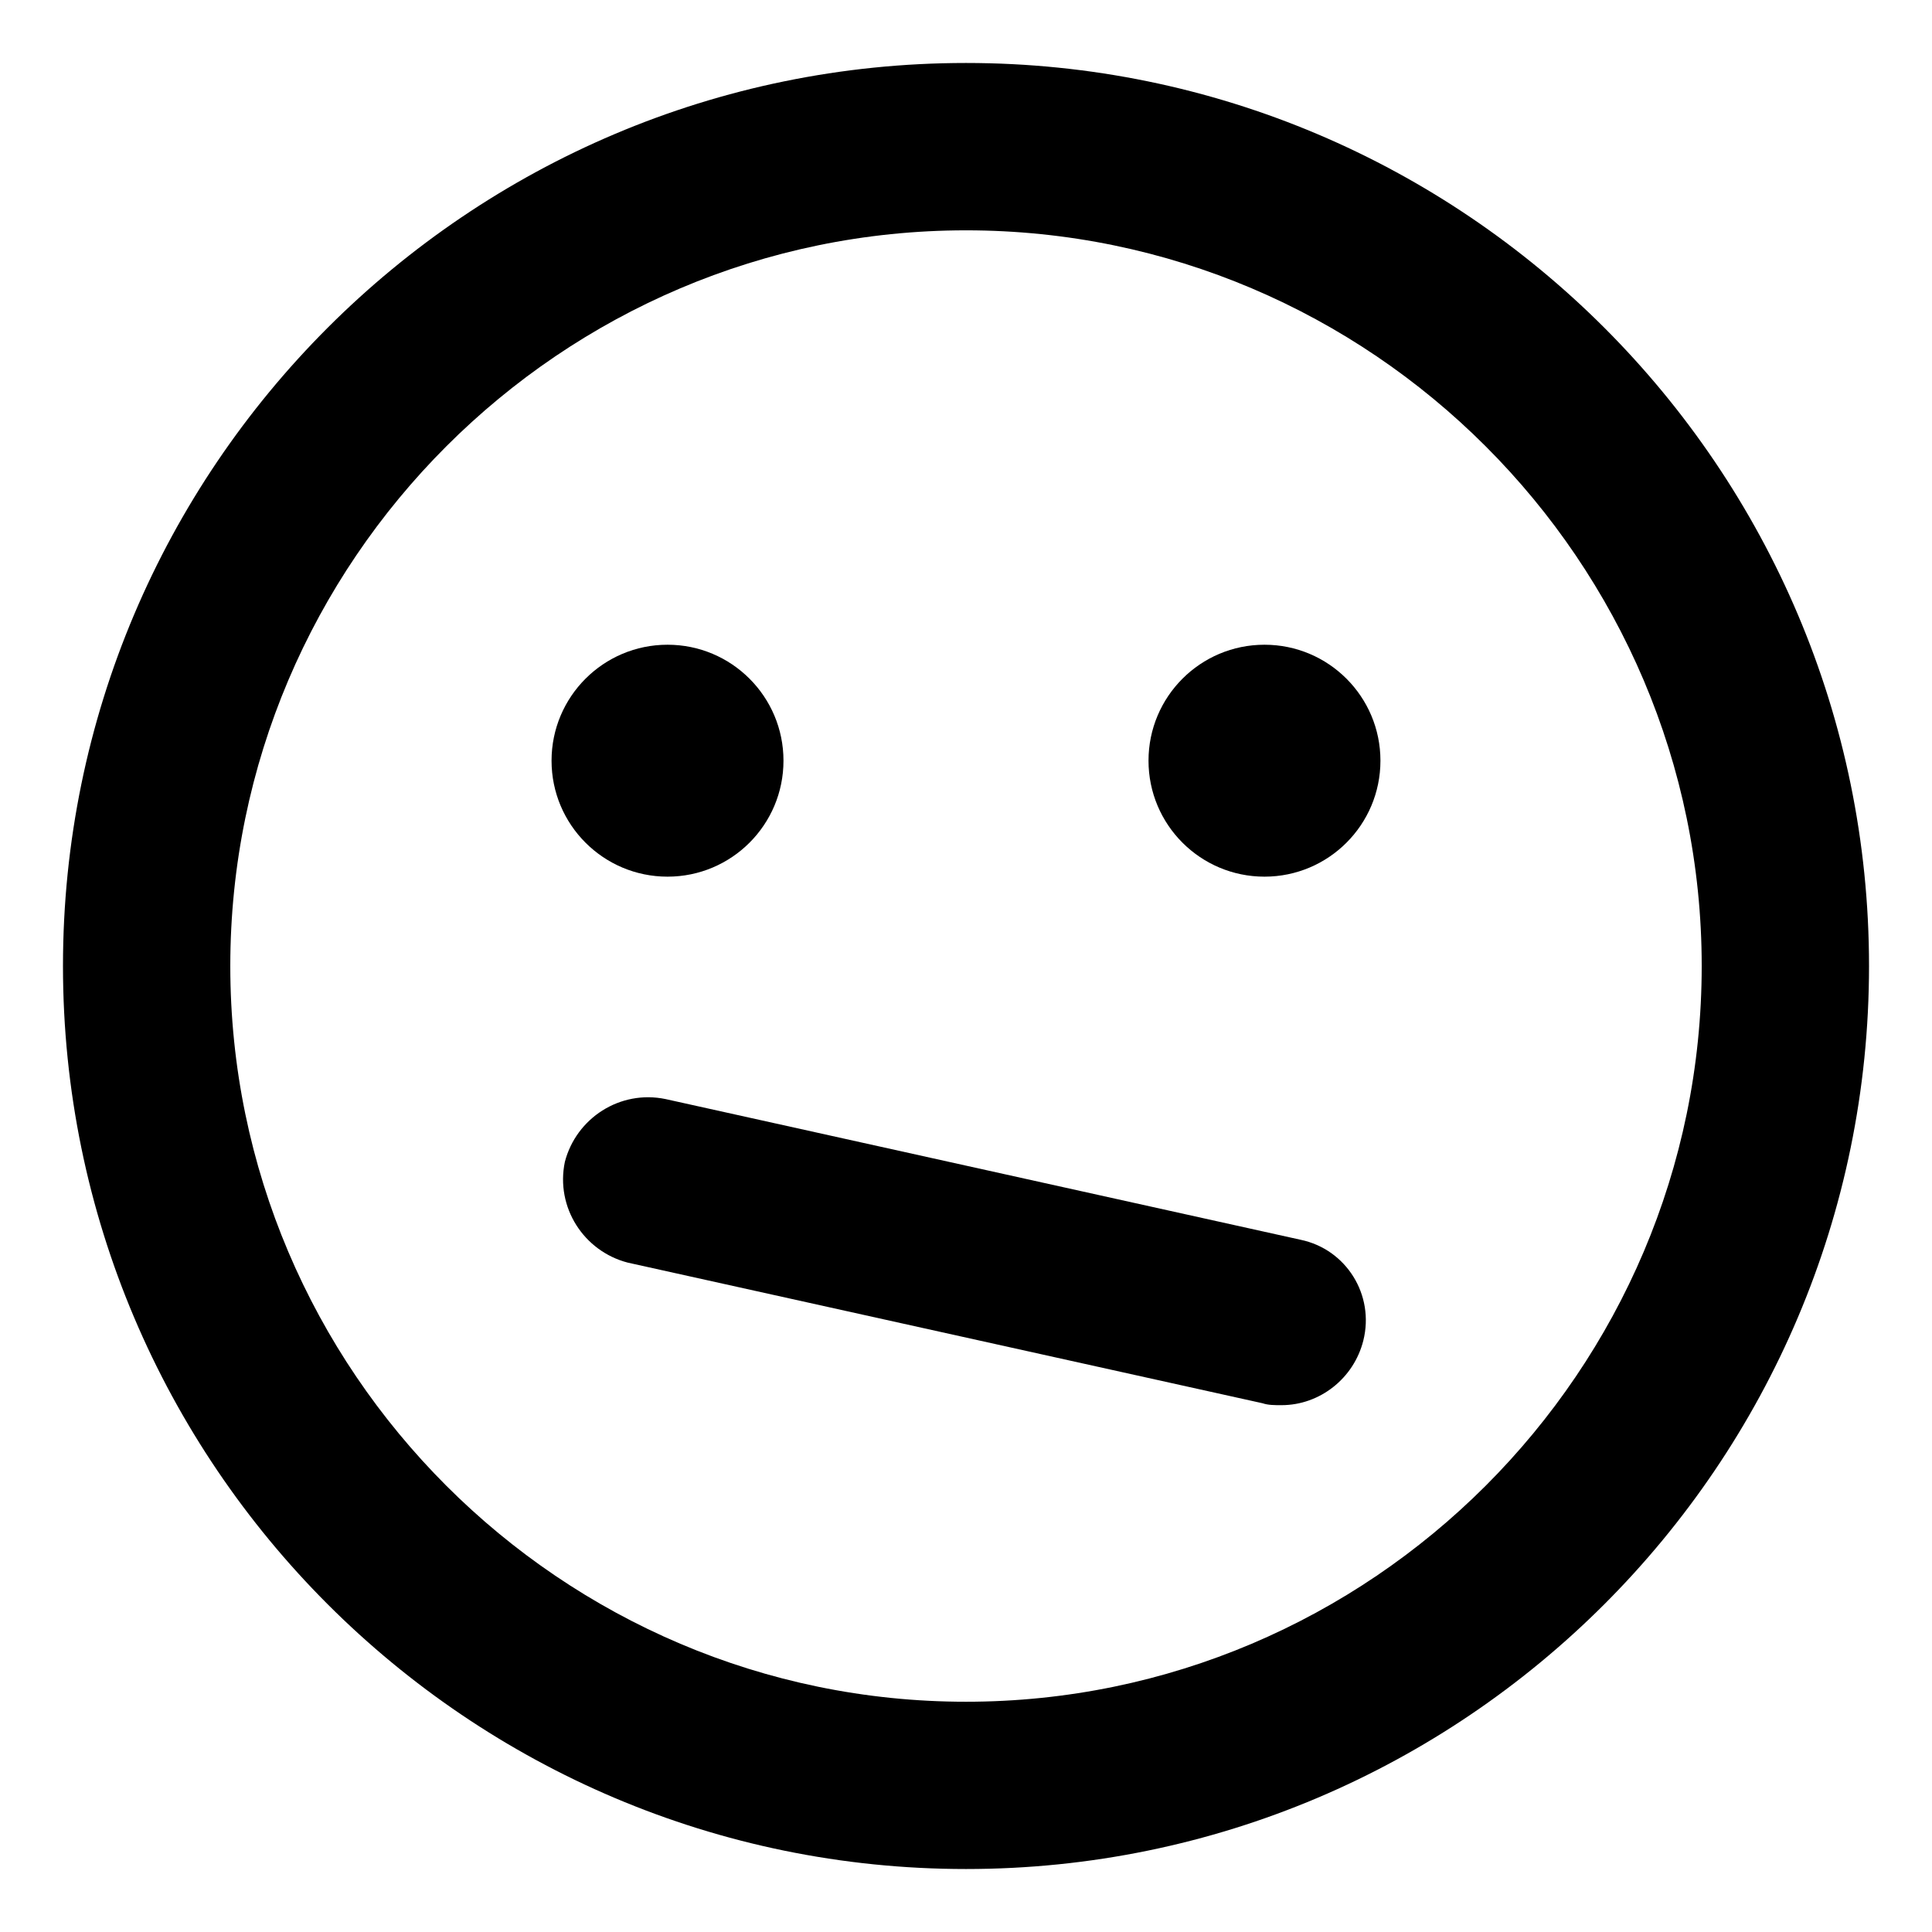
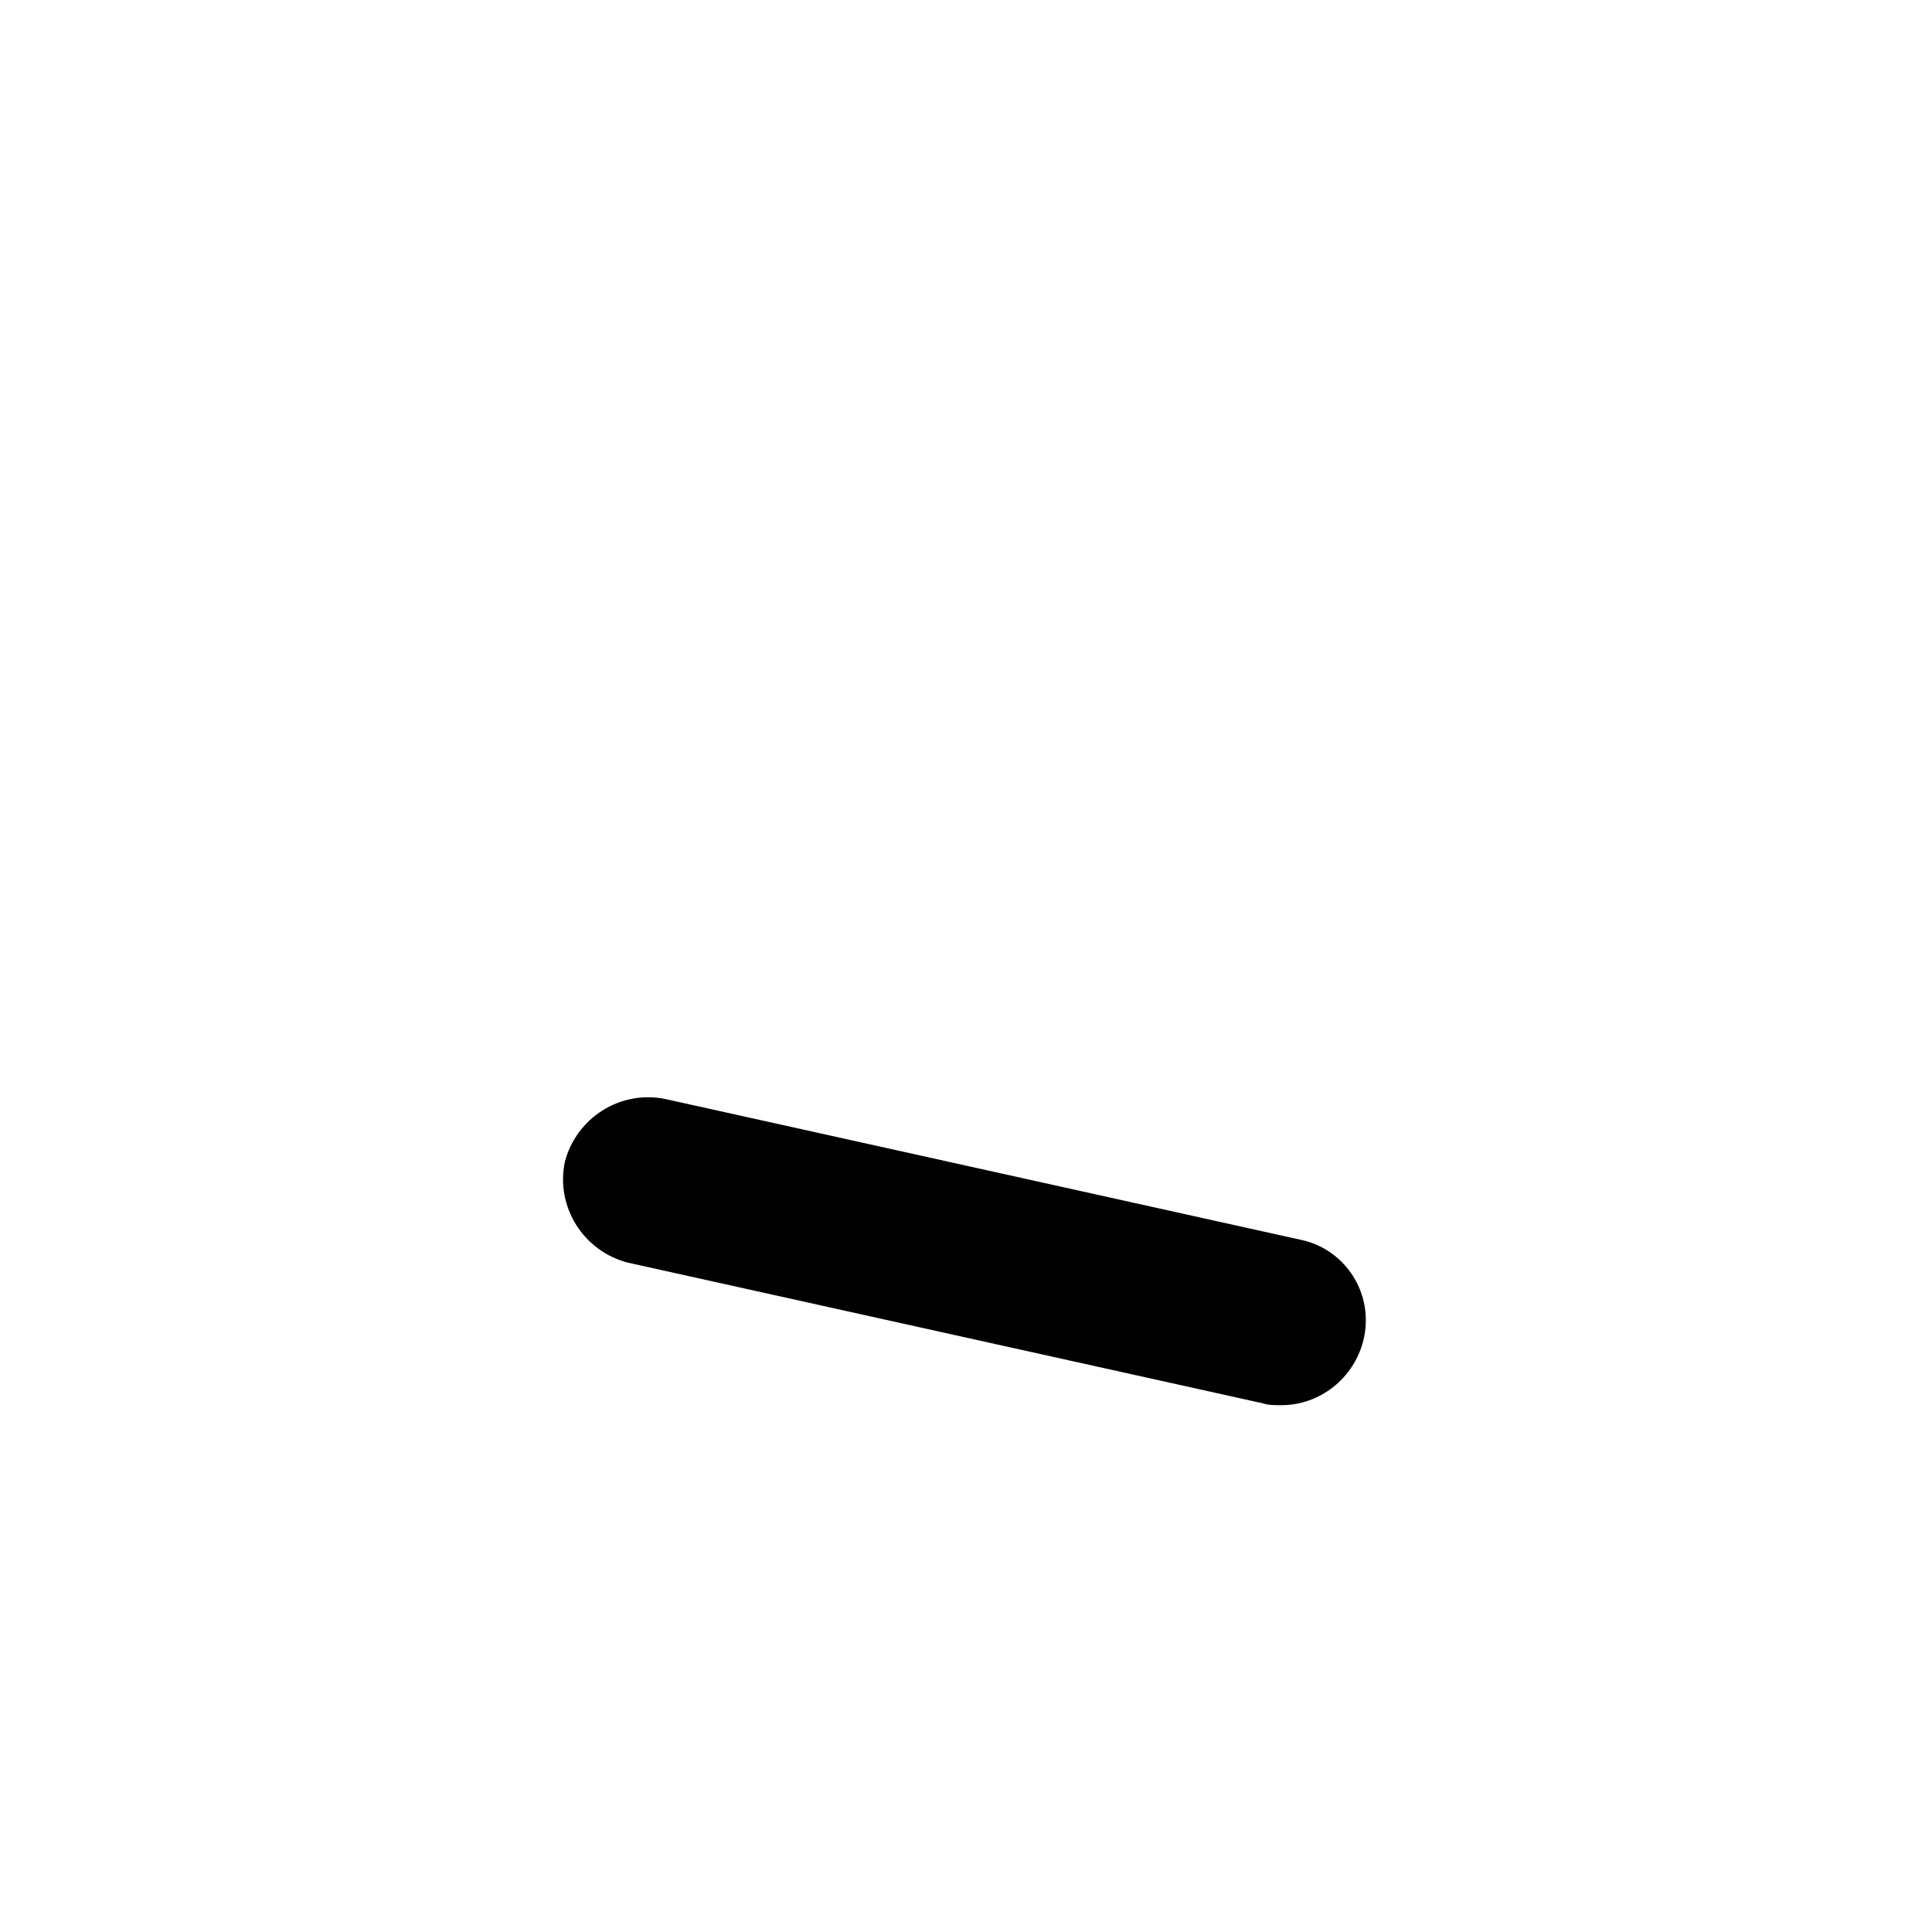
<svg xmlns="http://www.w3.org/2000/svg" fill="#000000" width="800px" height="800px" version="1.1" viewBox="144 144 512 512">
  <g>
-     <path d="m400 160.69c-132 0-239.31 107.31-239.31 239.31 0 132 107.31 239.31 239.31 239.31 132 0 239.31-107.31 239.31-239.31s-107.31-239.31-239.31-239.31zm0 434.29c-107.31 0-194.97-87.664-194.97-194.97 0-107.31 87.664-194.97 194.97-194.97 107.31 0 194.97 87.664 194.97 194.97s-87.664 194.97-194.97 194.97z" />
-     <path d="m351.63 345.59c0 16.973-13.758 30.734-30.73 30.734-16.977 0-30.734-13.762-30.734-30.734 0-16.973 13.758-30.73 30.734-30.73 16.973 0 30.73 13.758 30.73 30.73" />
-     <path d="m509.83 345.59c0 16.973-13.758 30.734-30.73 30.734s-30.734-13.762-30.734-30.734c0-16.973 13.762-30.73 30.734-30.73s30.73 13.758 30.73 30.73" />
    <path d="m488.67 472.55-168.27-37.281c-12.09-2.519-23.68 5.039-26.703 16.625-2.519 12.09 5.039 23.68 16.625 26.703l168.27 37.281c1.512 0.504 3.023 0.504 5.039 0.504 10.078 0 19.145-7.055 21.664-17.129 3.023-12.094-4.531-24.184-16.625-26.703z" />
  </g>
</svg>